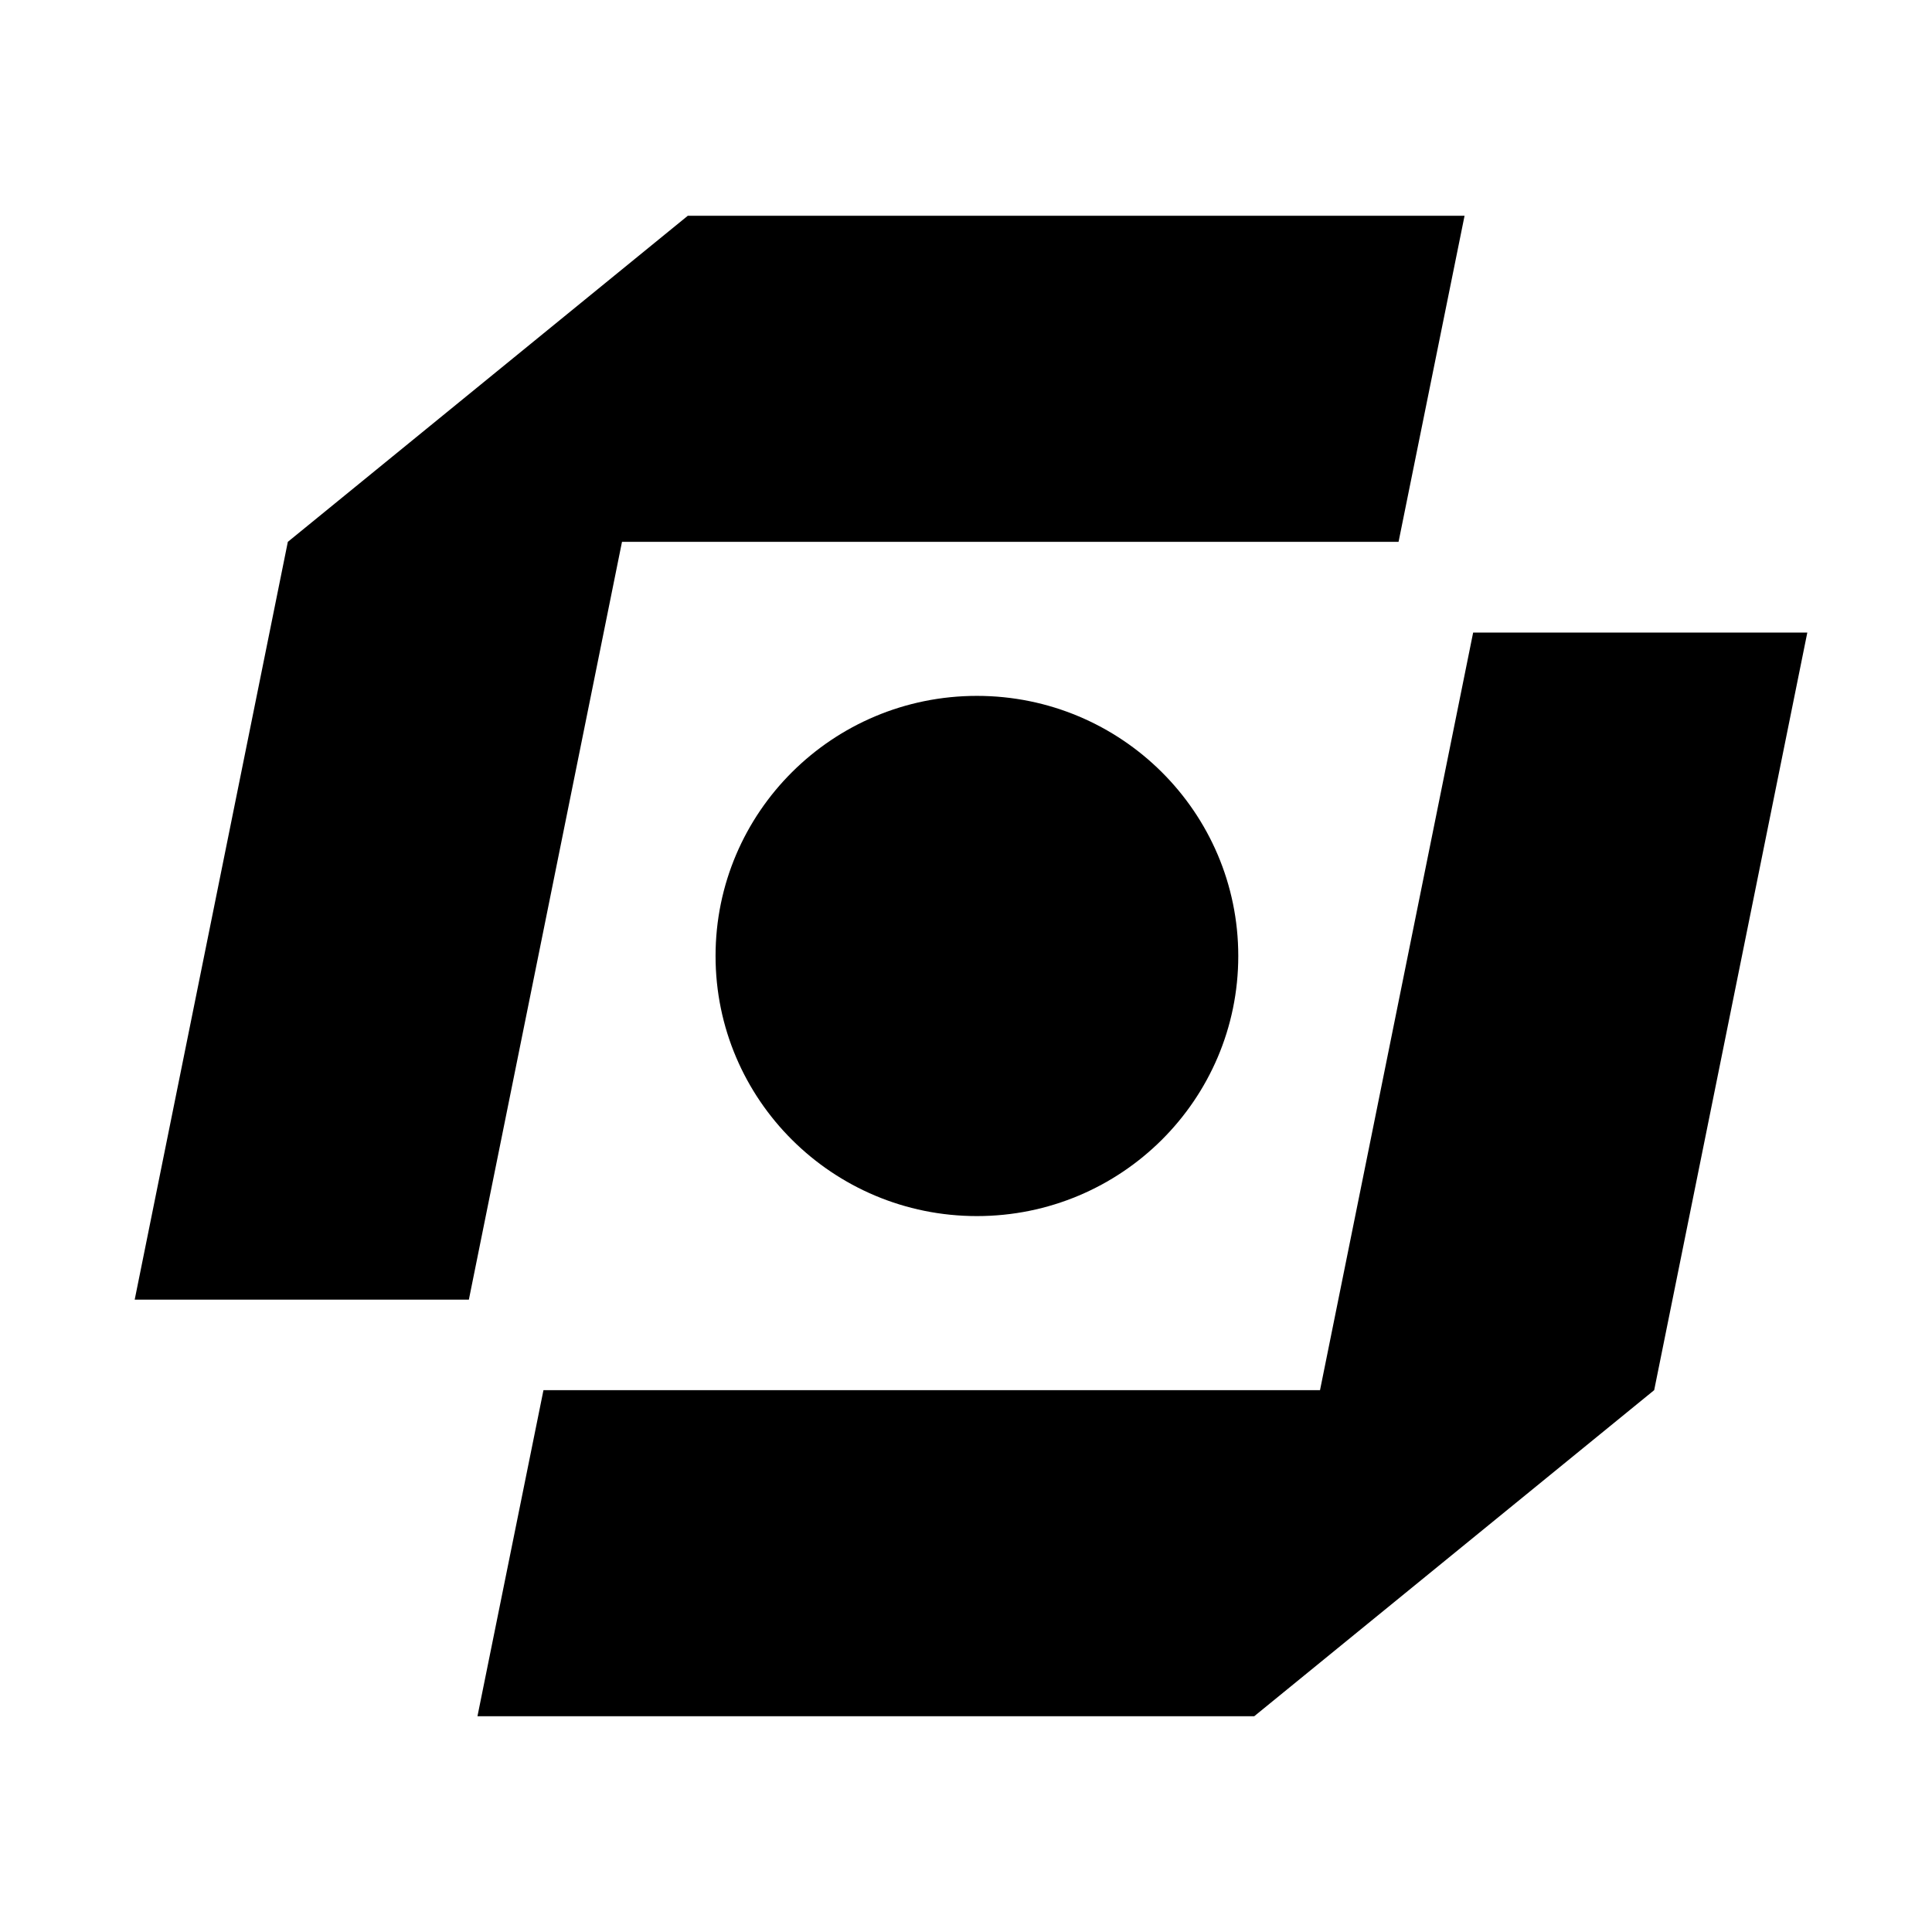
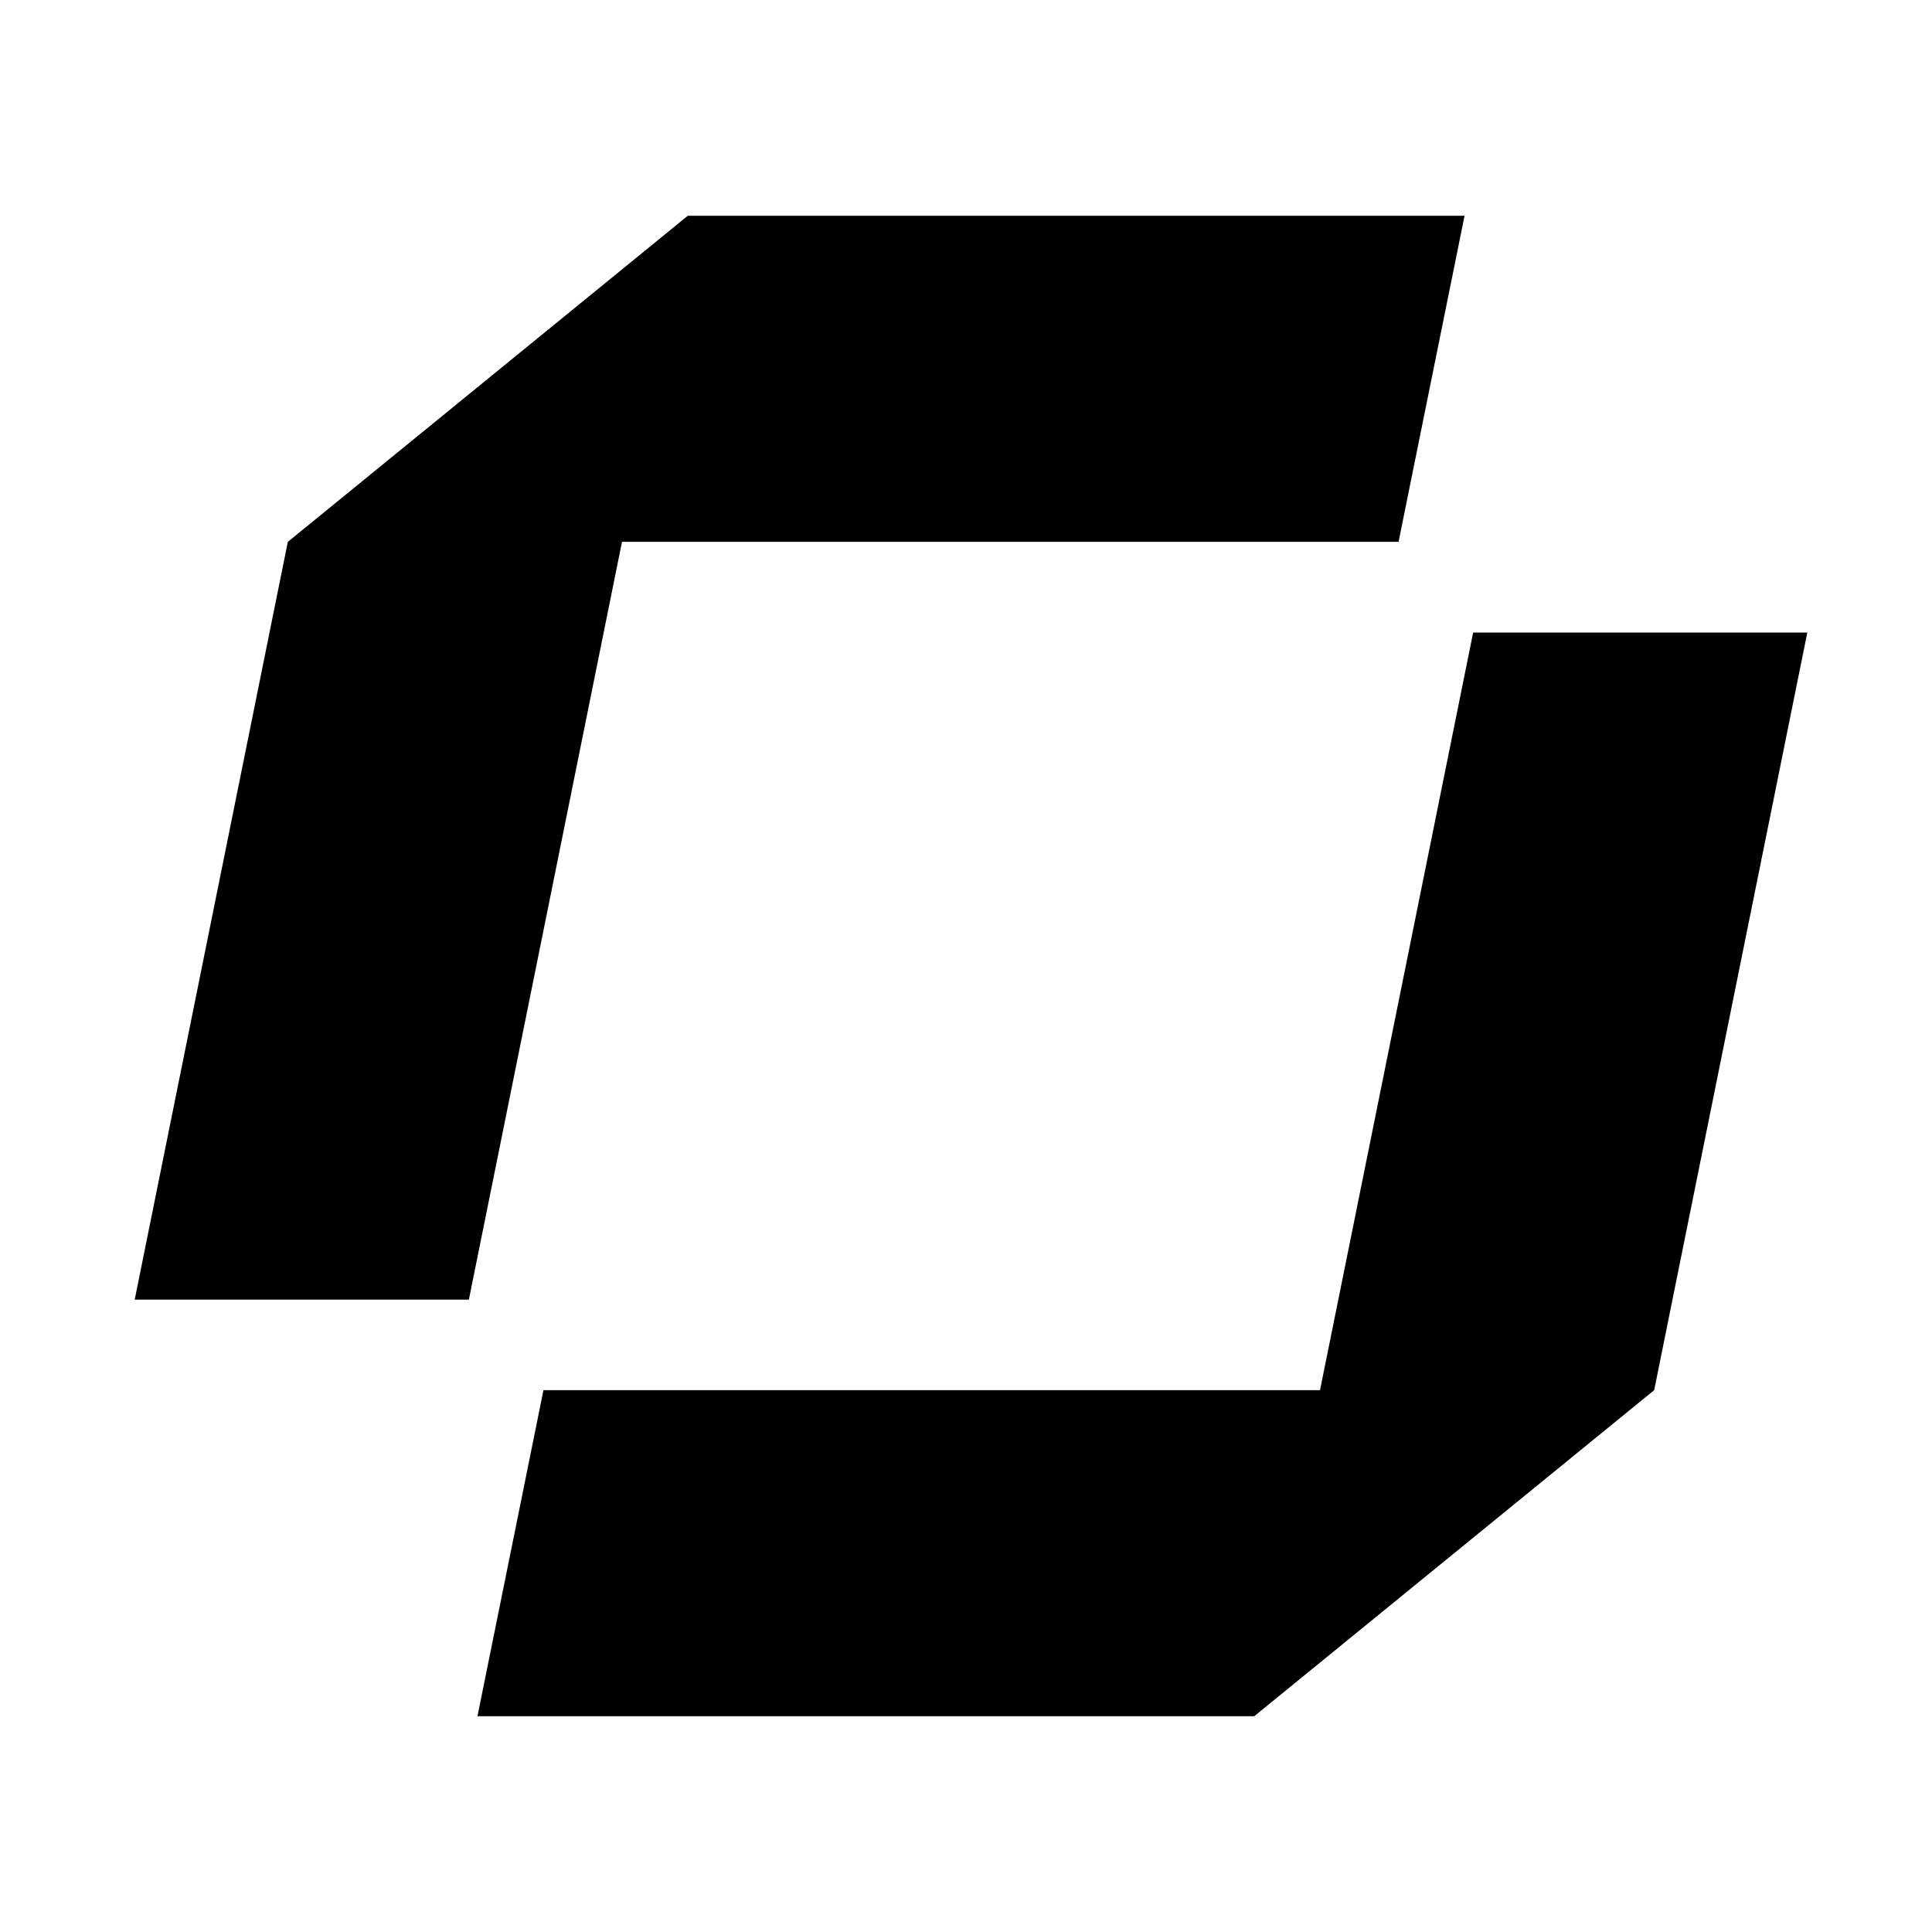
<svg xmlns="http://www.w3.org/2000/svg" version="1.1" id="Слой_1" x="0px" y="0px" viewBox="0 0 1080 1080" style="enable-background:new 0 0 1080 1080;" xml:space="preserve">
  <g>
    <g>
      <polygon points="924.7,777.1 1010.3,353.6 823.5,353.6 737.9,777.1 303.8,777.1 266.9,959.4 701.1,959.4 " />
-       <ellipse cx="546.1" cy="534.4" rx="146.1" ry="145.4" />
      <polygon points="347.7,302.9 781.8,302.9 818.7,120.6 384.5,120.6 384.5,120.6 160.9,302.9 160.9,302.9 75.3,726.5 262.1,726.5 347.7,302.9 " />
    </g>
  </g>
</svg>